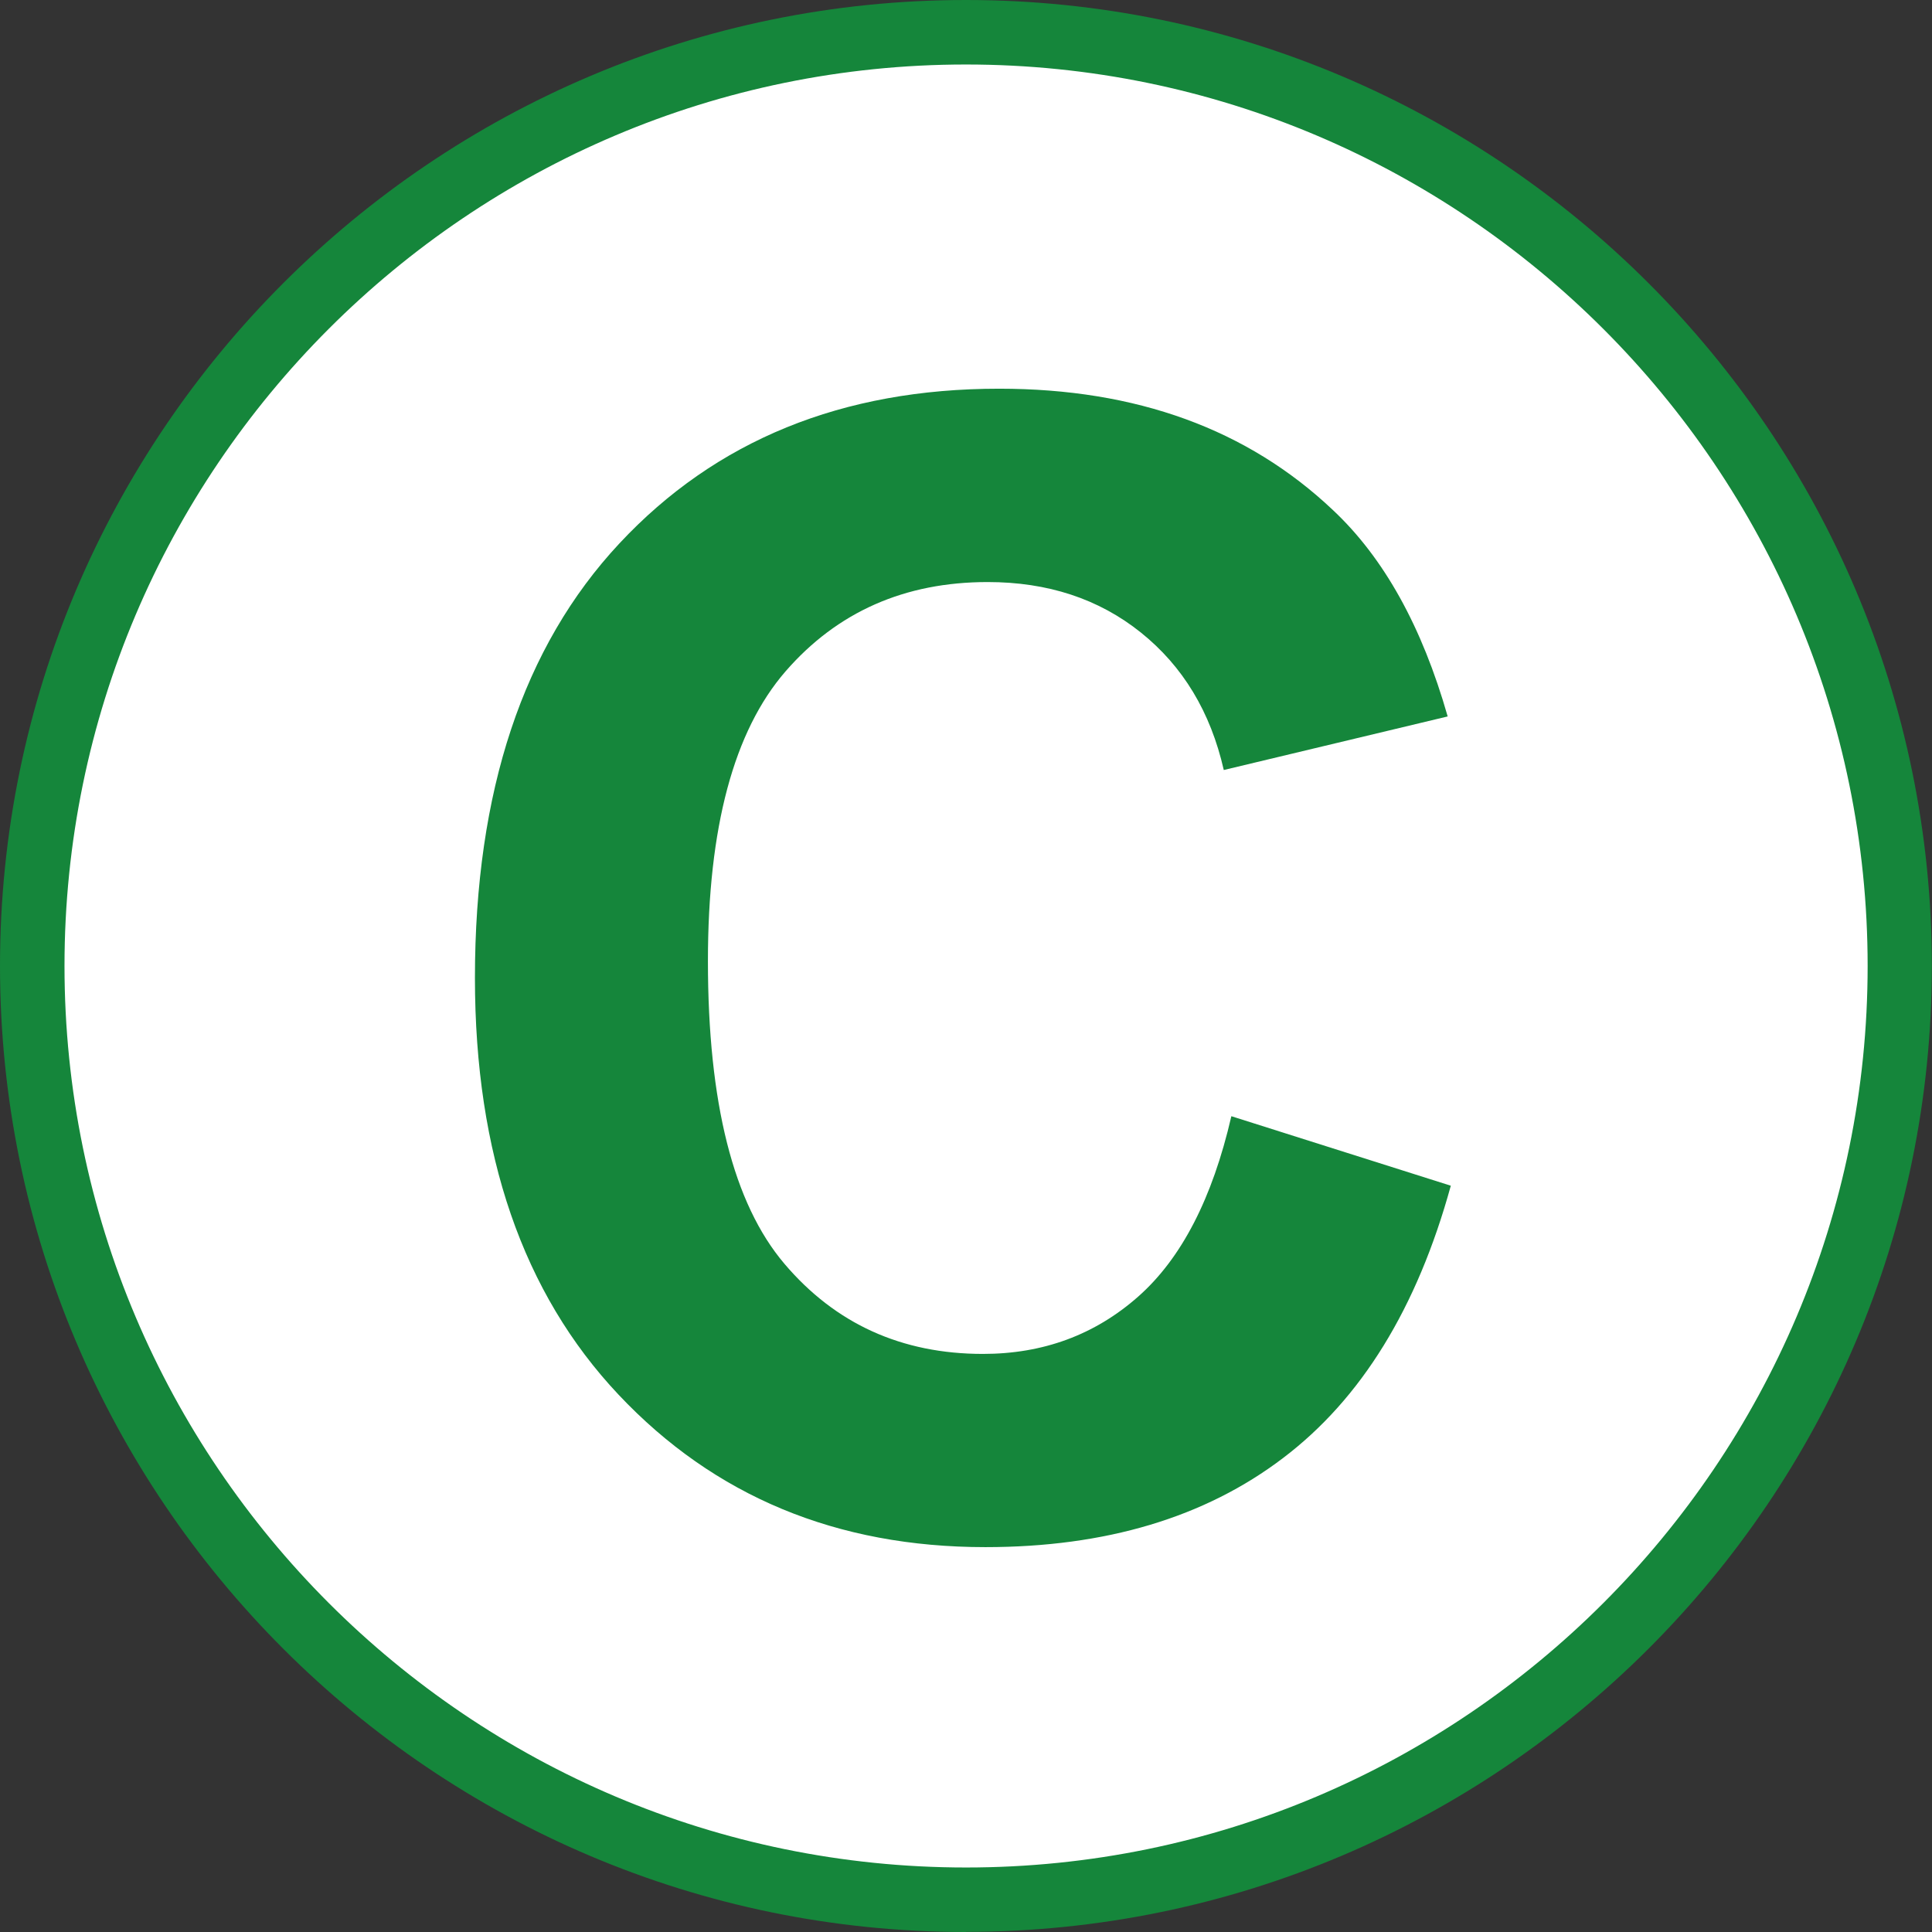
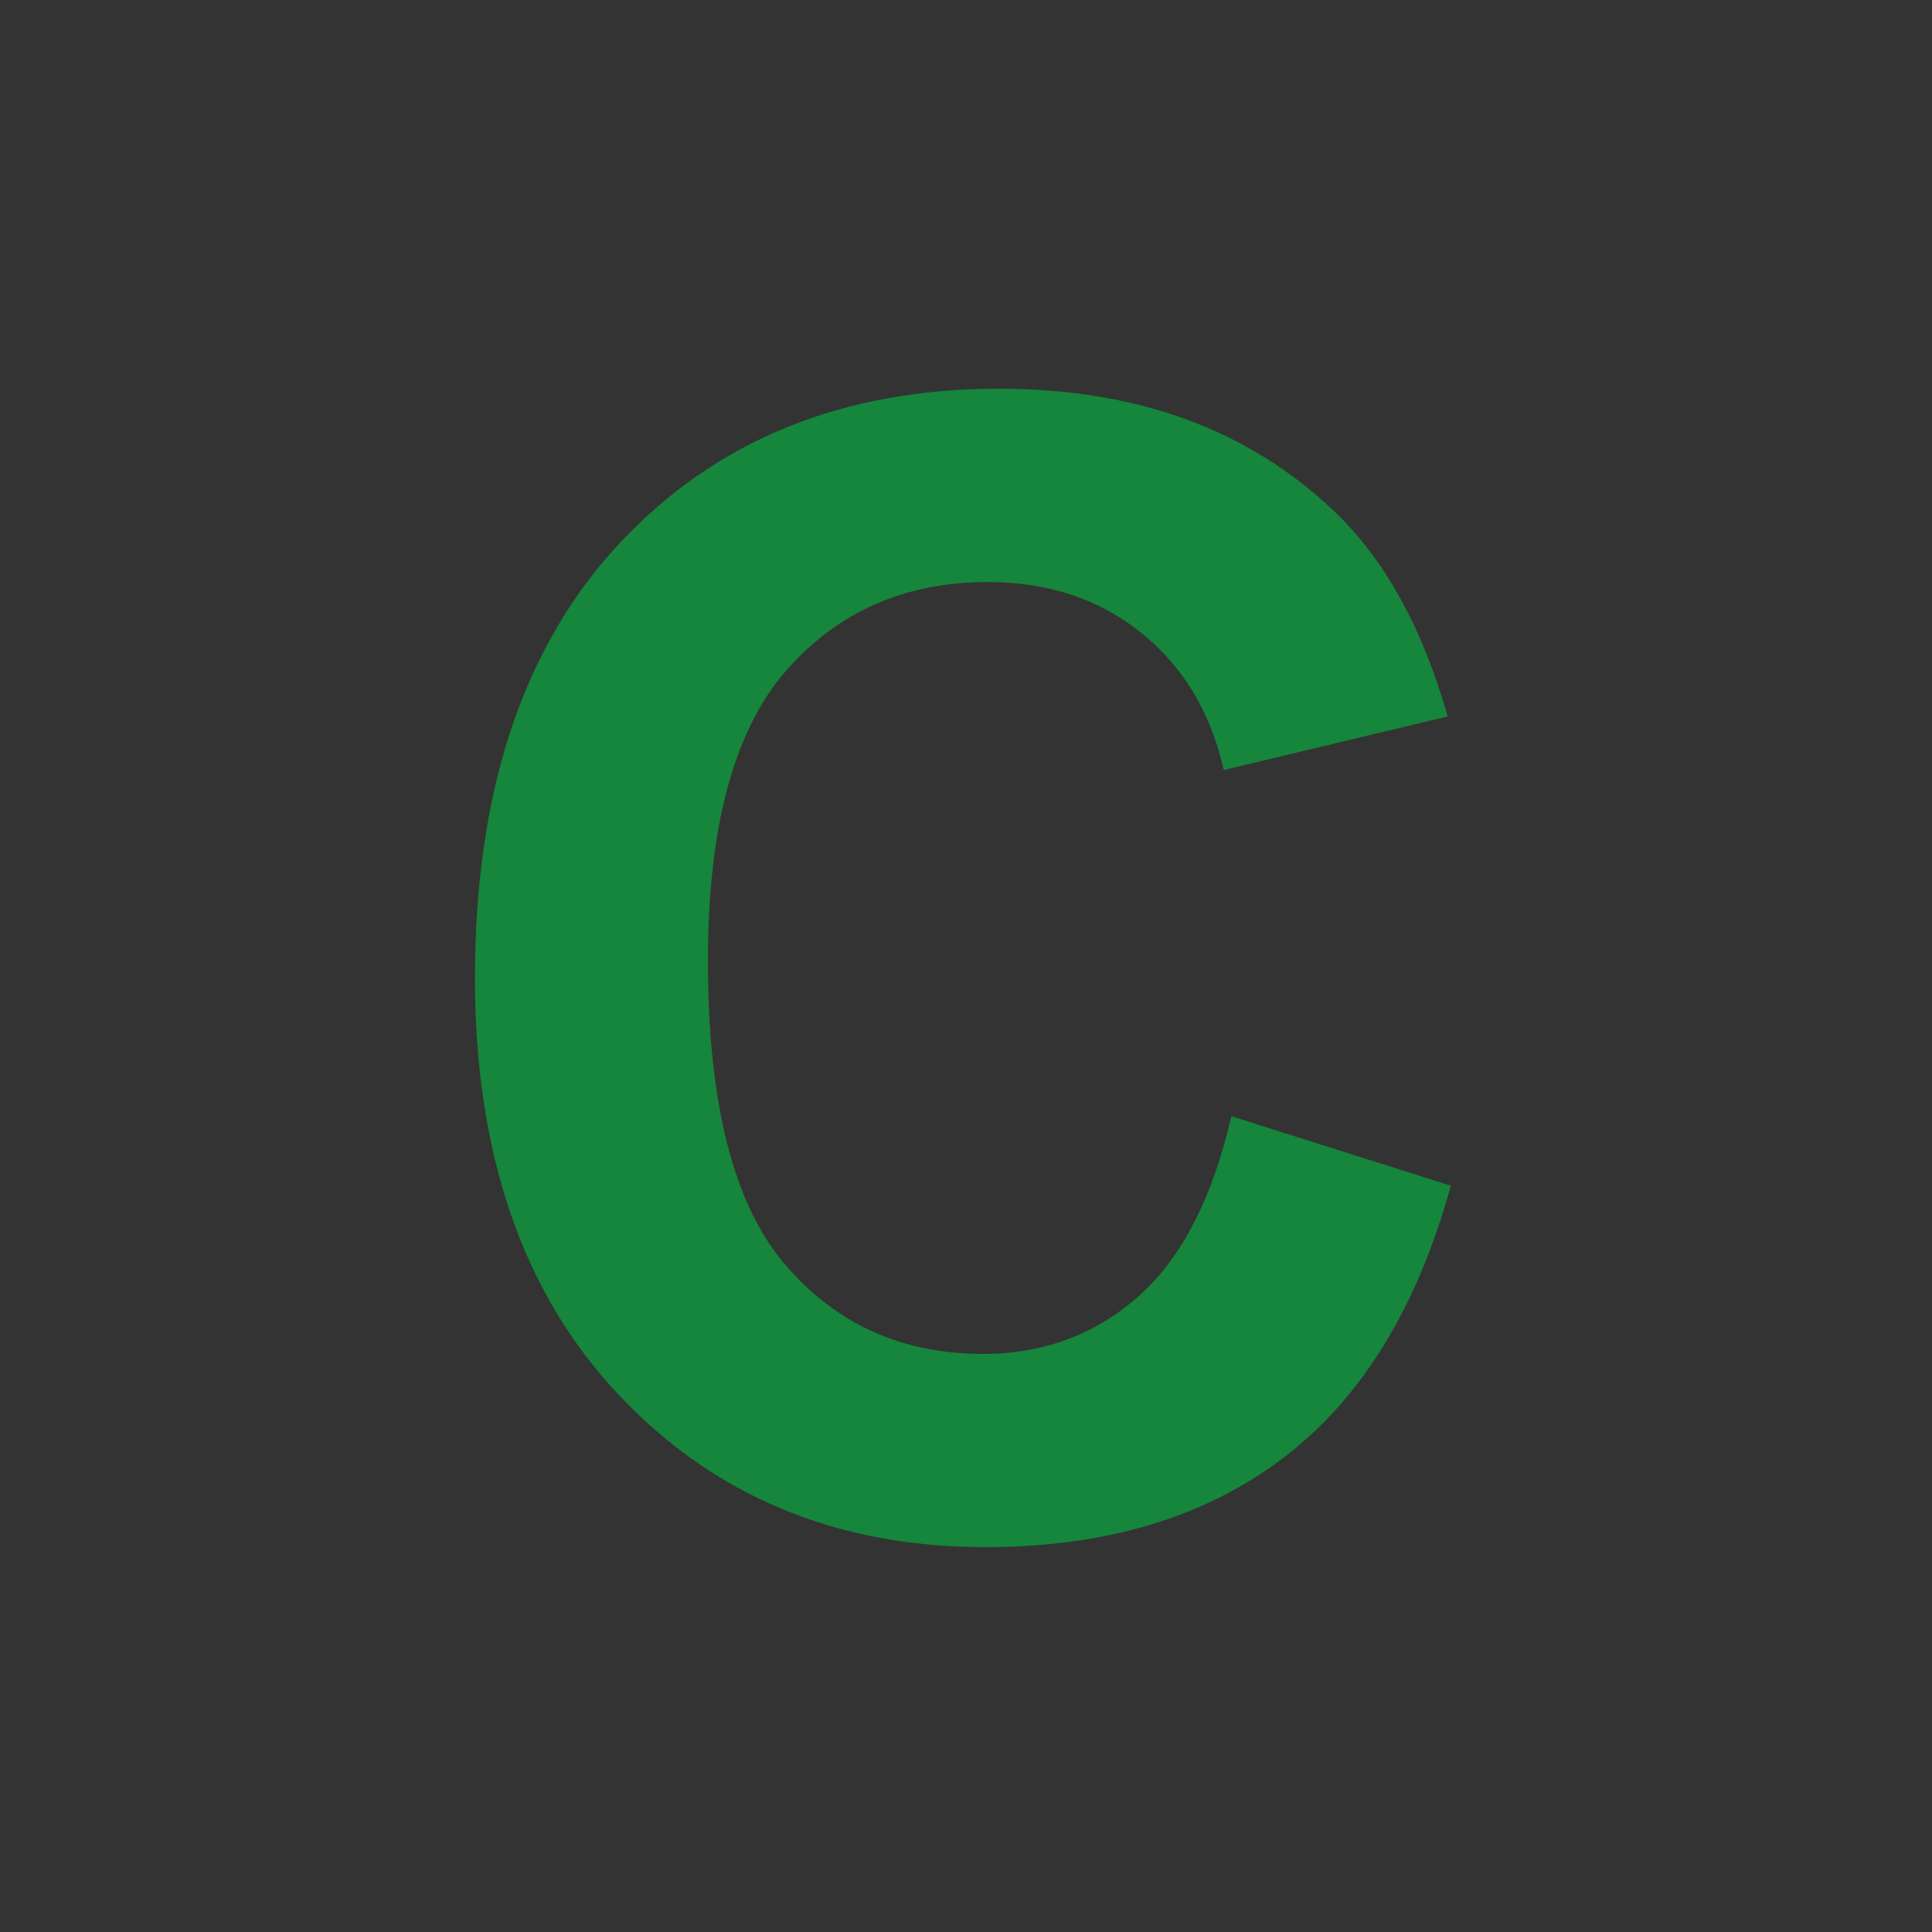
<svg xmlns="http://www.w3.org/2000/svg" id="_レイヤー_1" viewBox="0 0 135.99 135.99">
  <rect x="0" y="0" width="135.99" height="135.99" fill="#333333" stroke="none" />
  <defs>
    <style>.cls-1{fill:#fff;}.cls-2{fill:#15863b;}</style>
  </defs>
-   <circle class="cls-1" cx="67.99" cy="67.99" r="65.73" />
-   <path class="cls-2" d="M67.99,135.99C30.5,135.99,0,105.49,0,67.99S30.5,0,67.99,0s67.99,30.5,67.99,67.99-30.5,67.99-67.99,67.99ZM67.99,4.54C33,4.54,4.54,33,4.54,67.99s28.47,63.46,63.46,63.46,63.46-28.47,63.46-63.46S102.98,4.54,67.99,4.54Z" />
  <path class="cls-2" d="M86.68,78.57l15.44,4.89c-2.37,8.61-6.3,15-11.81,19.17-5.5,4.18-12.49,6.27-20.95,6.27-10.47,0-19.08-3.58-25.82-10.73-6.74-7.15-10.11-16.93-10.11-29.34,0-13.12,3.39-23.32,10.17-30.58,6.78-7.26,15.69-10.89,26.73-10.89,9.65,0,17.48,2.85,23.5,8.55,3.59,3.37,6.27,8.21,8.07,14.52l-15.76,3.77c-.93-4.09-2.88-7.31-5.84-9.68-2.96-2.37-6.55-3.55-10.78-3.55-5.84,0-10.59,2.1-14.23,6.29-3.64,4.2-5.46,10.99-5.46,20.39,0,9.97,1.79,17.07,5.38,21.3,3.59,4.23,8.25,6.35,13.98,6.35,4.23,0,7.87-1.34,10.92-4.03,3.05-2.69,5.23-6.92,6.56-12.69Z" />
</svg>